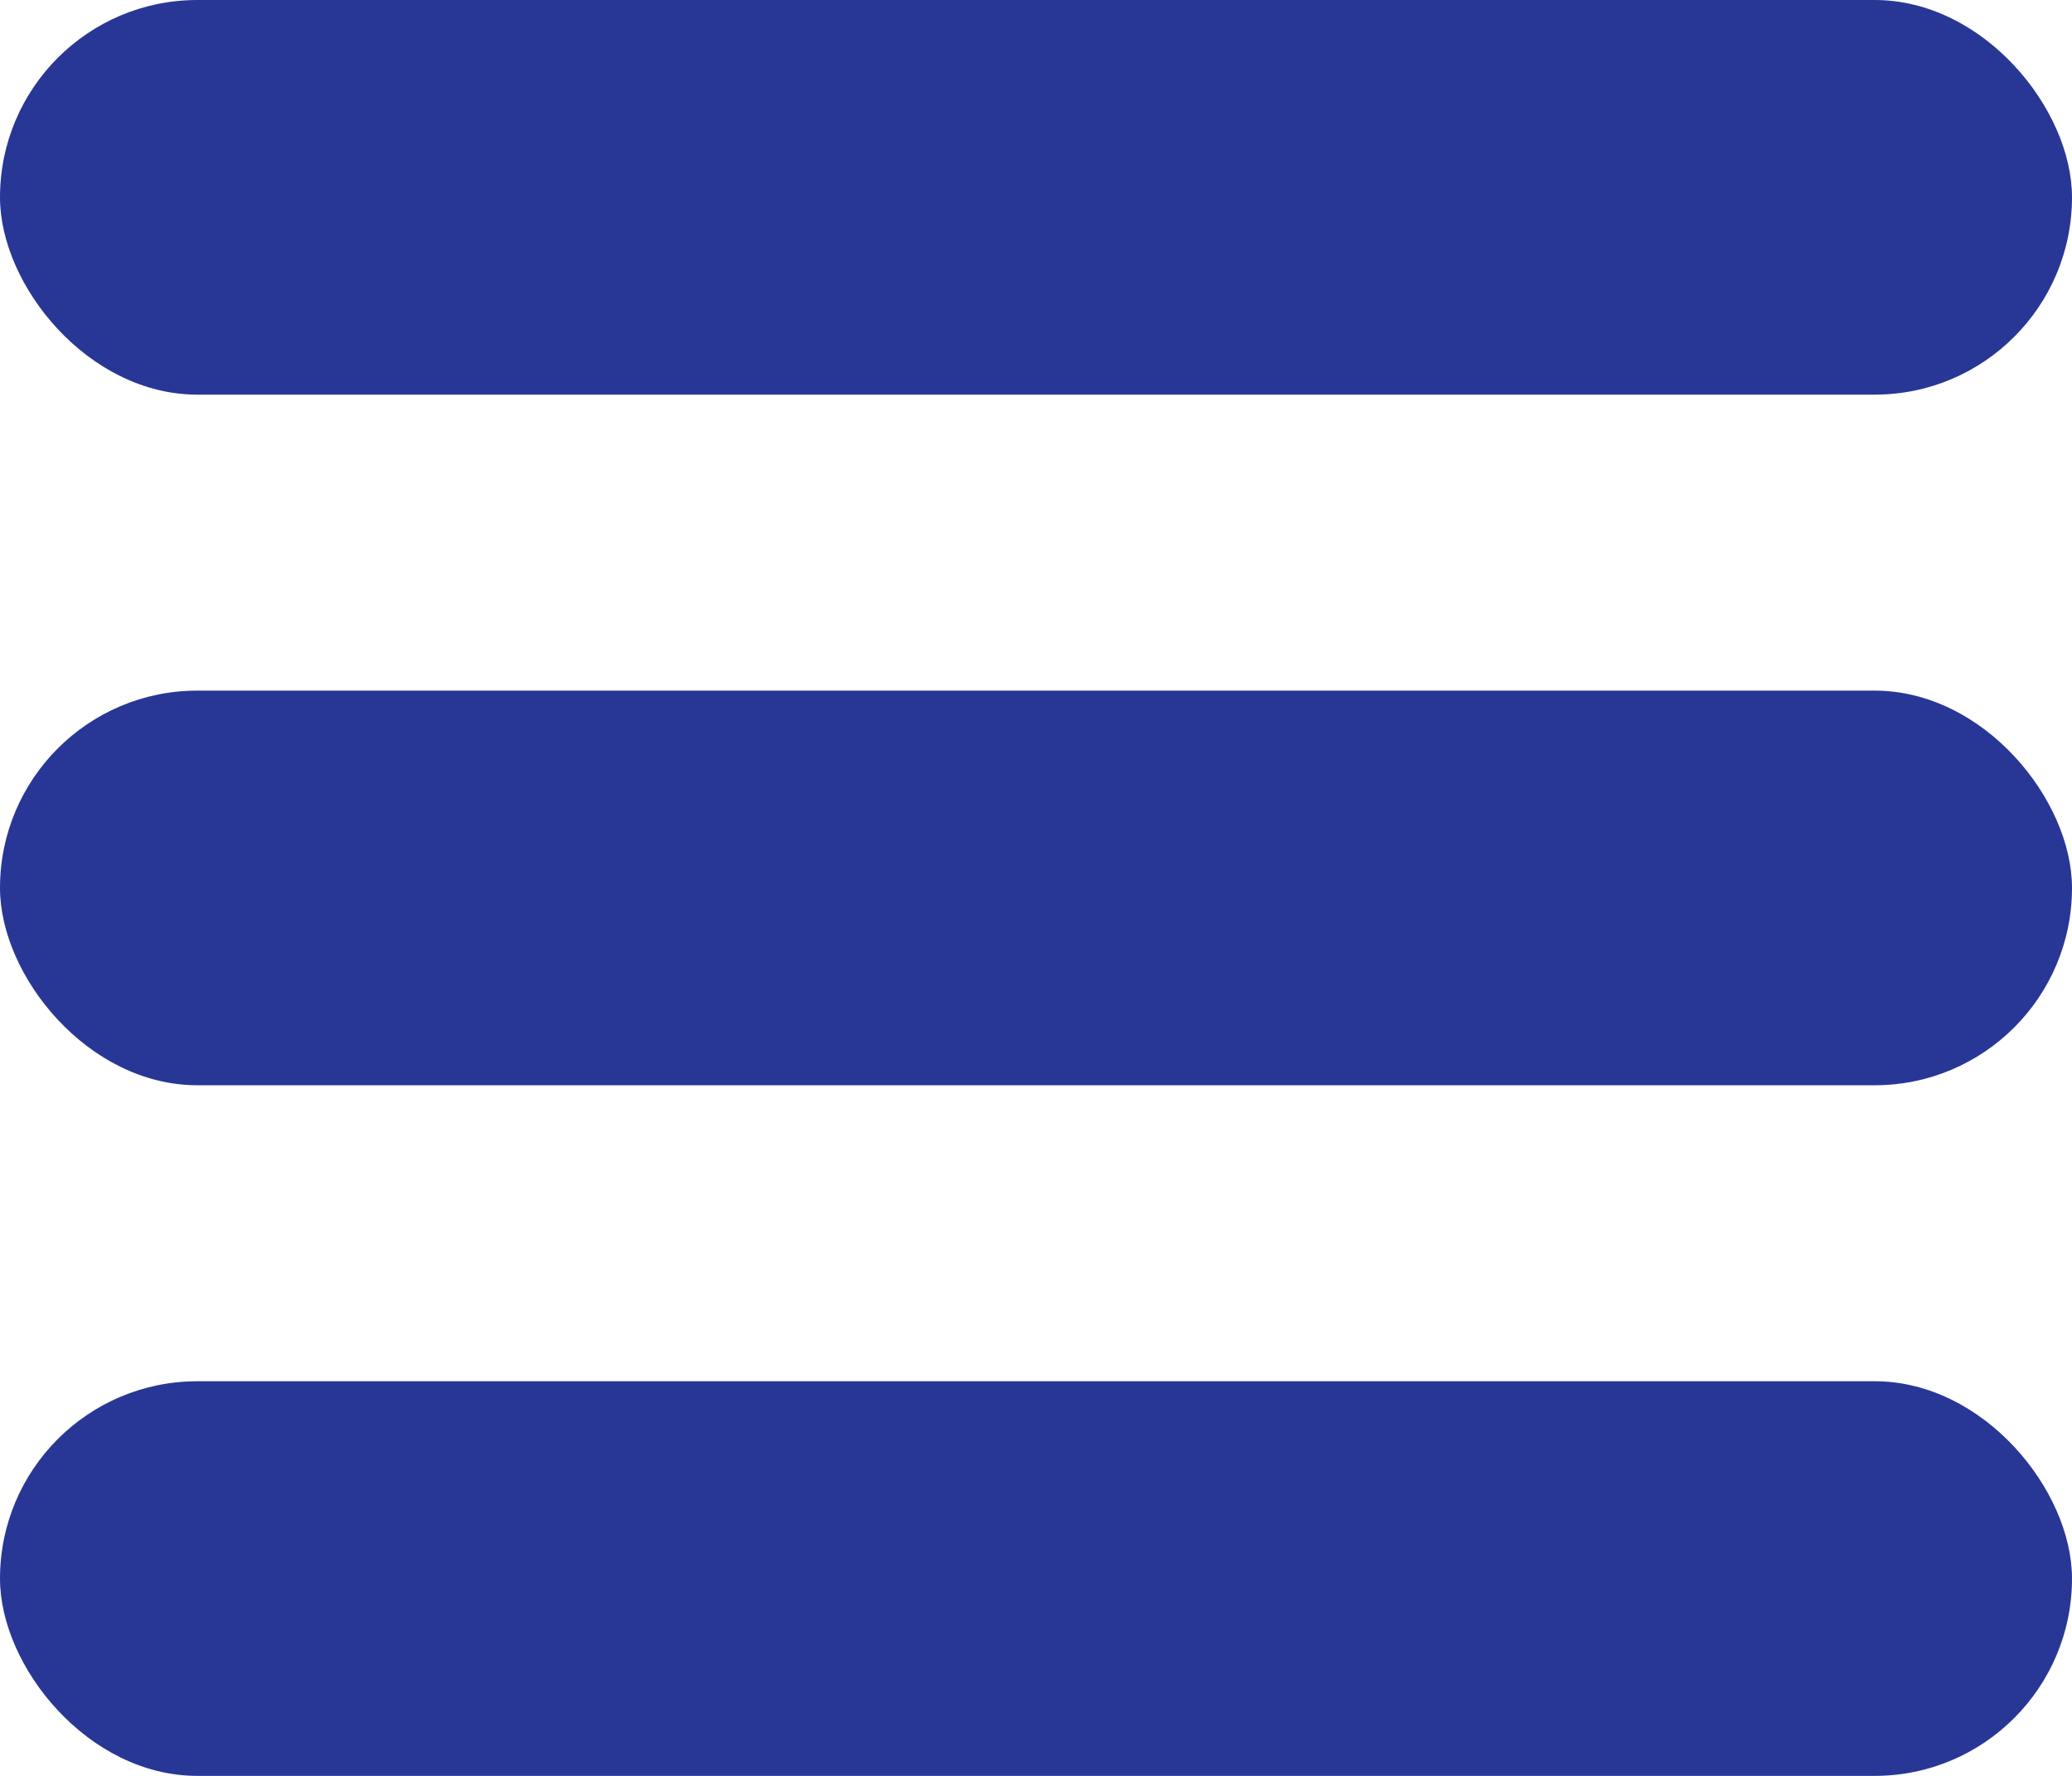
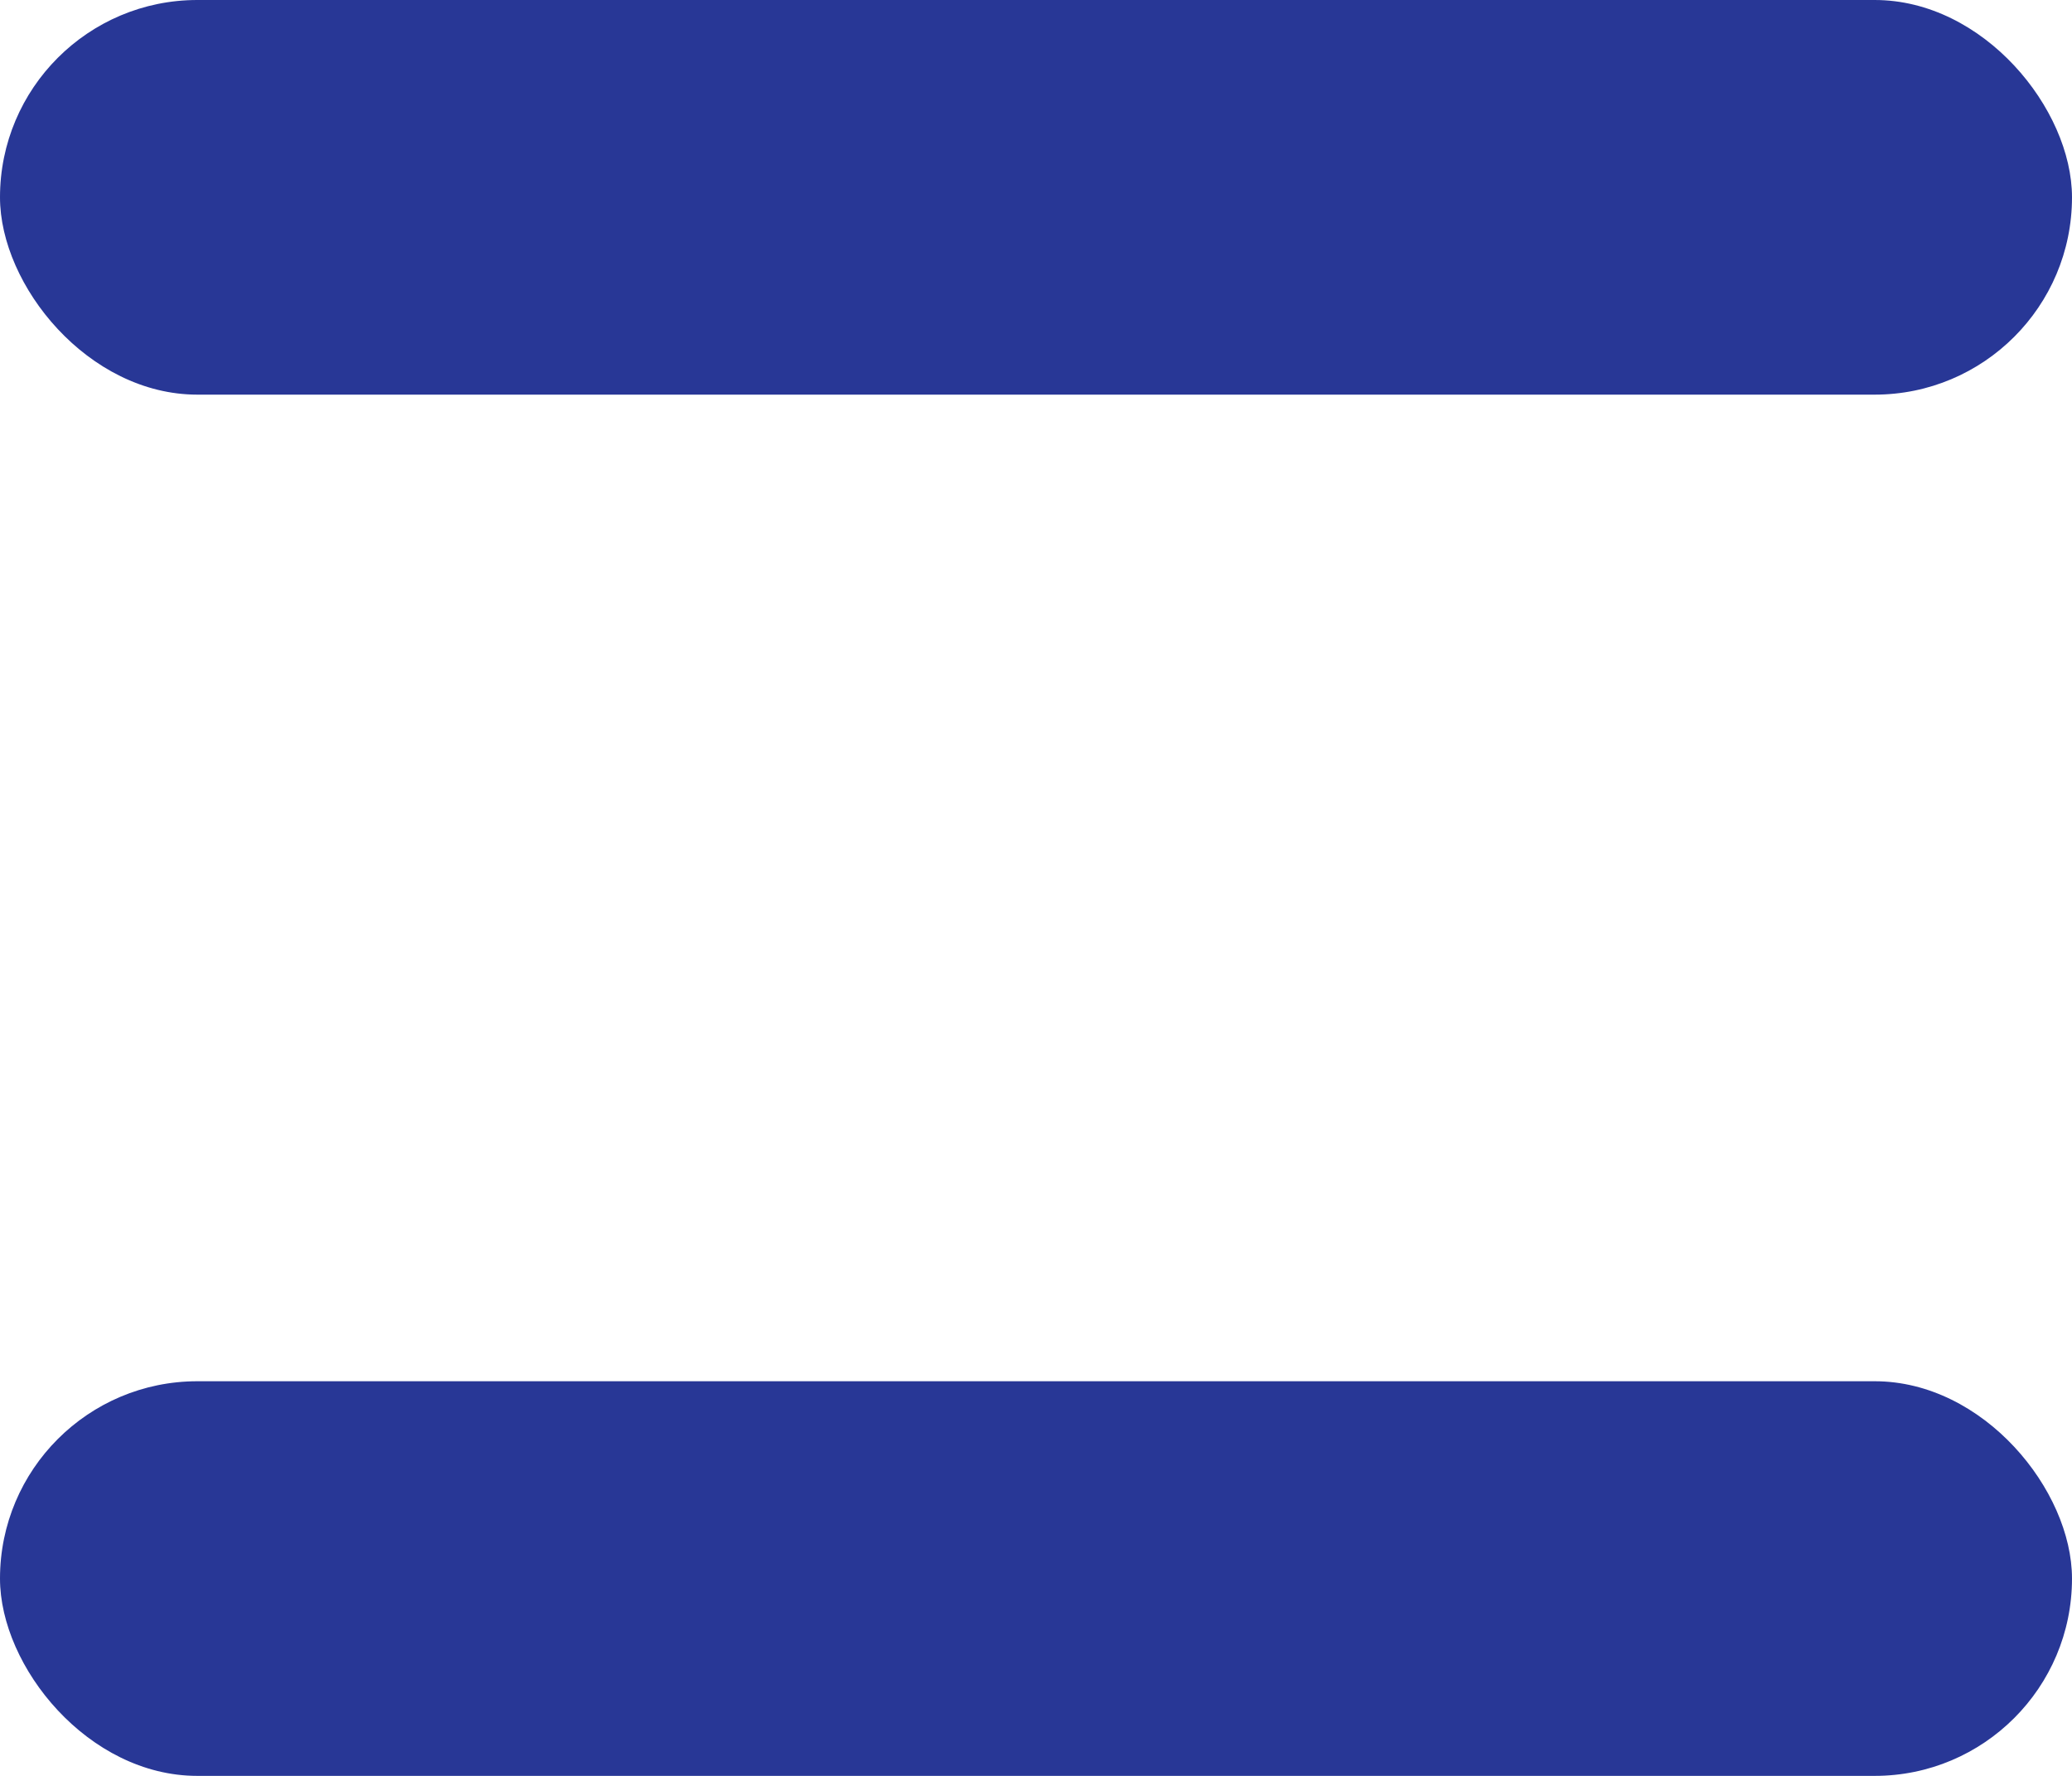
<svg xmlns="http://www.w3.org/2000/svg" id="Component_39_2" data-name="Component 39 – 2" width="21" height="18" viewBox="0 0 21 18">
  <rect id="Rectangle_104" data-name="Rectangle 104" width="21" height="4" rx="2" fill="#283796" />
-   <rect id="Rectangle_105" data-name="Rectangle 105" width="21" height="4" rx="2" transform="translate(0 7)" fill="#283796" />
  <rect id="Rectangle_106" data-name="Rectangle 106" width="21" height="4" rx="2" transform="translate(0 14)" fill="#283796" />
</svg>